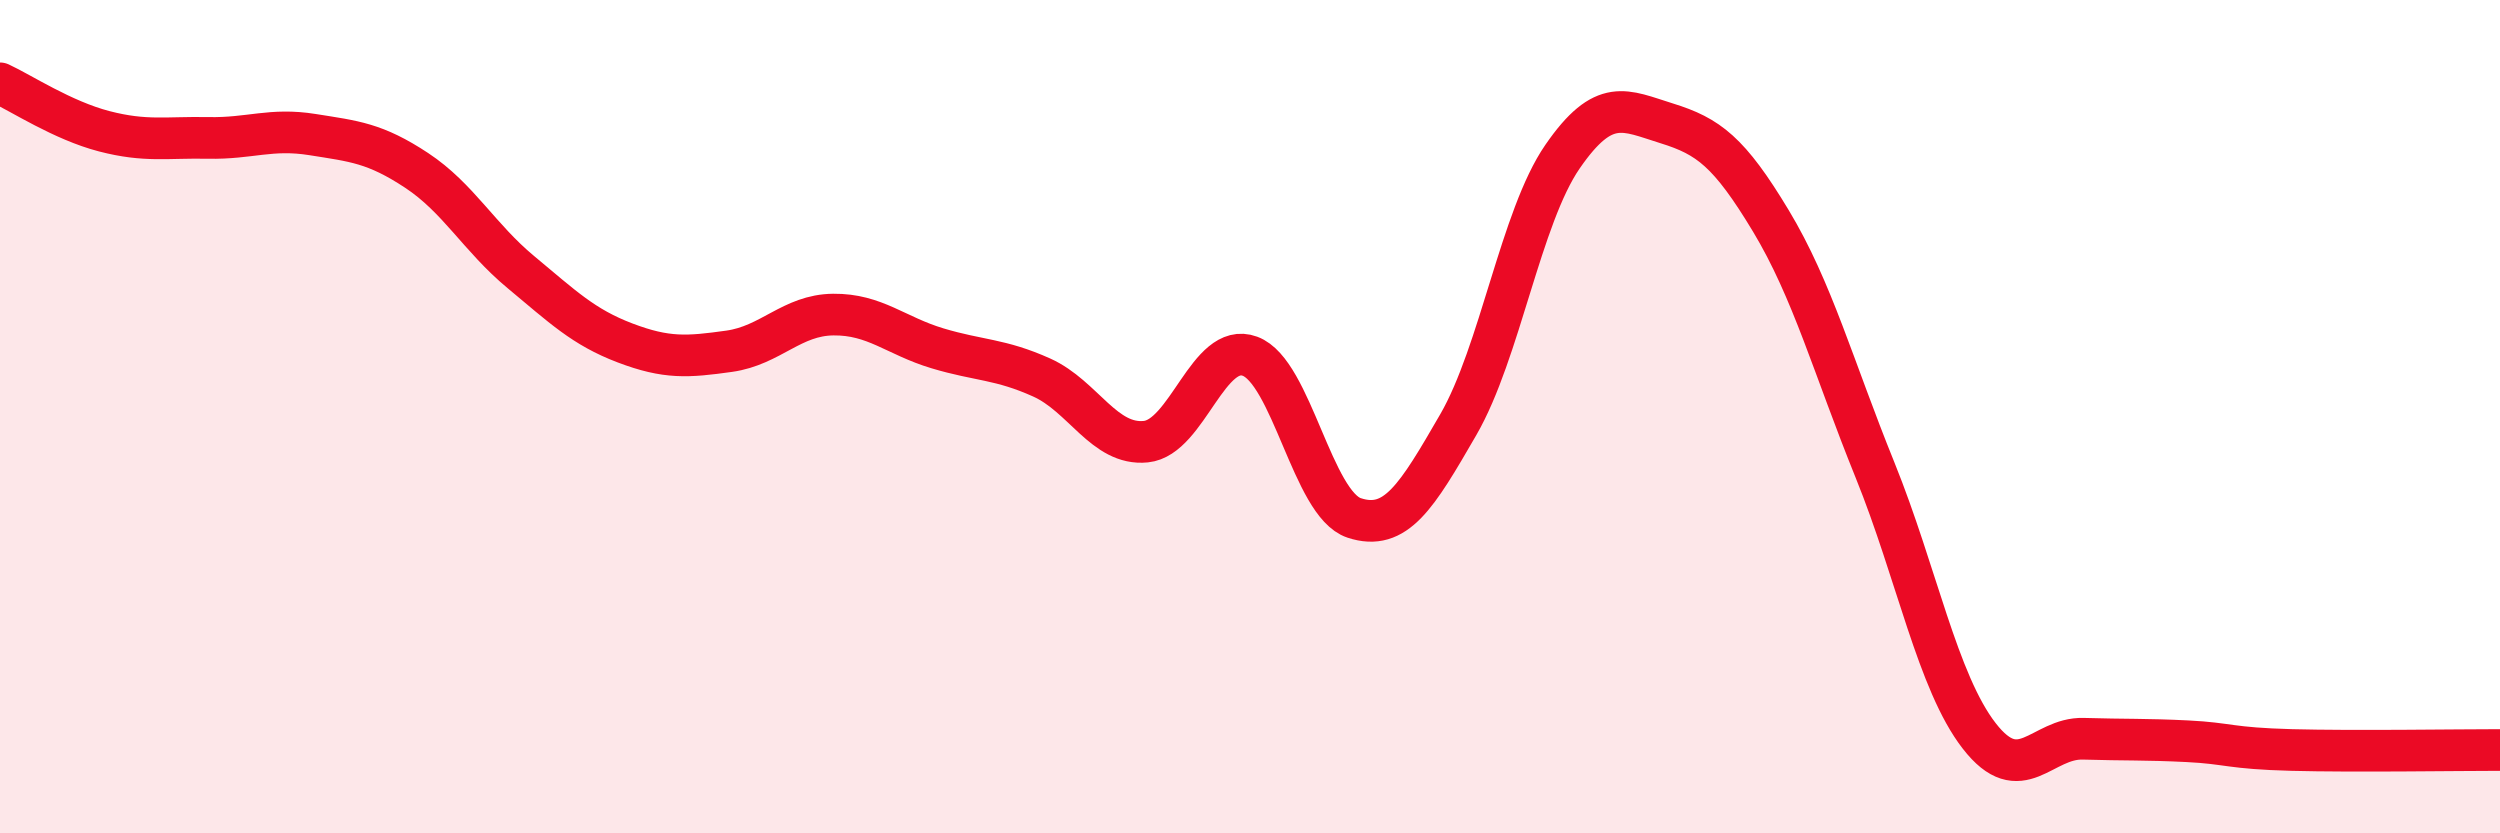
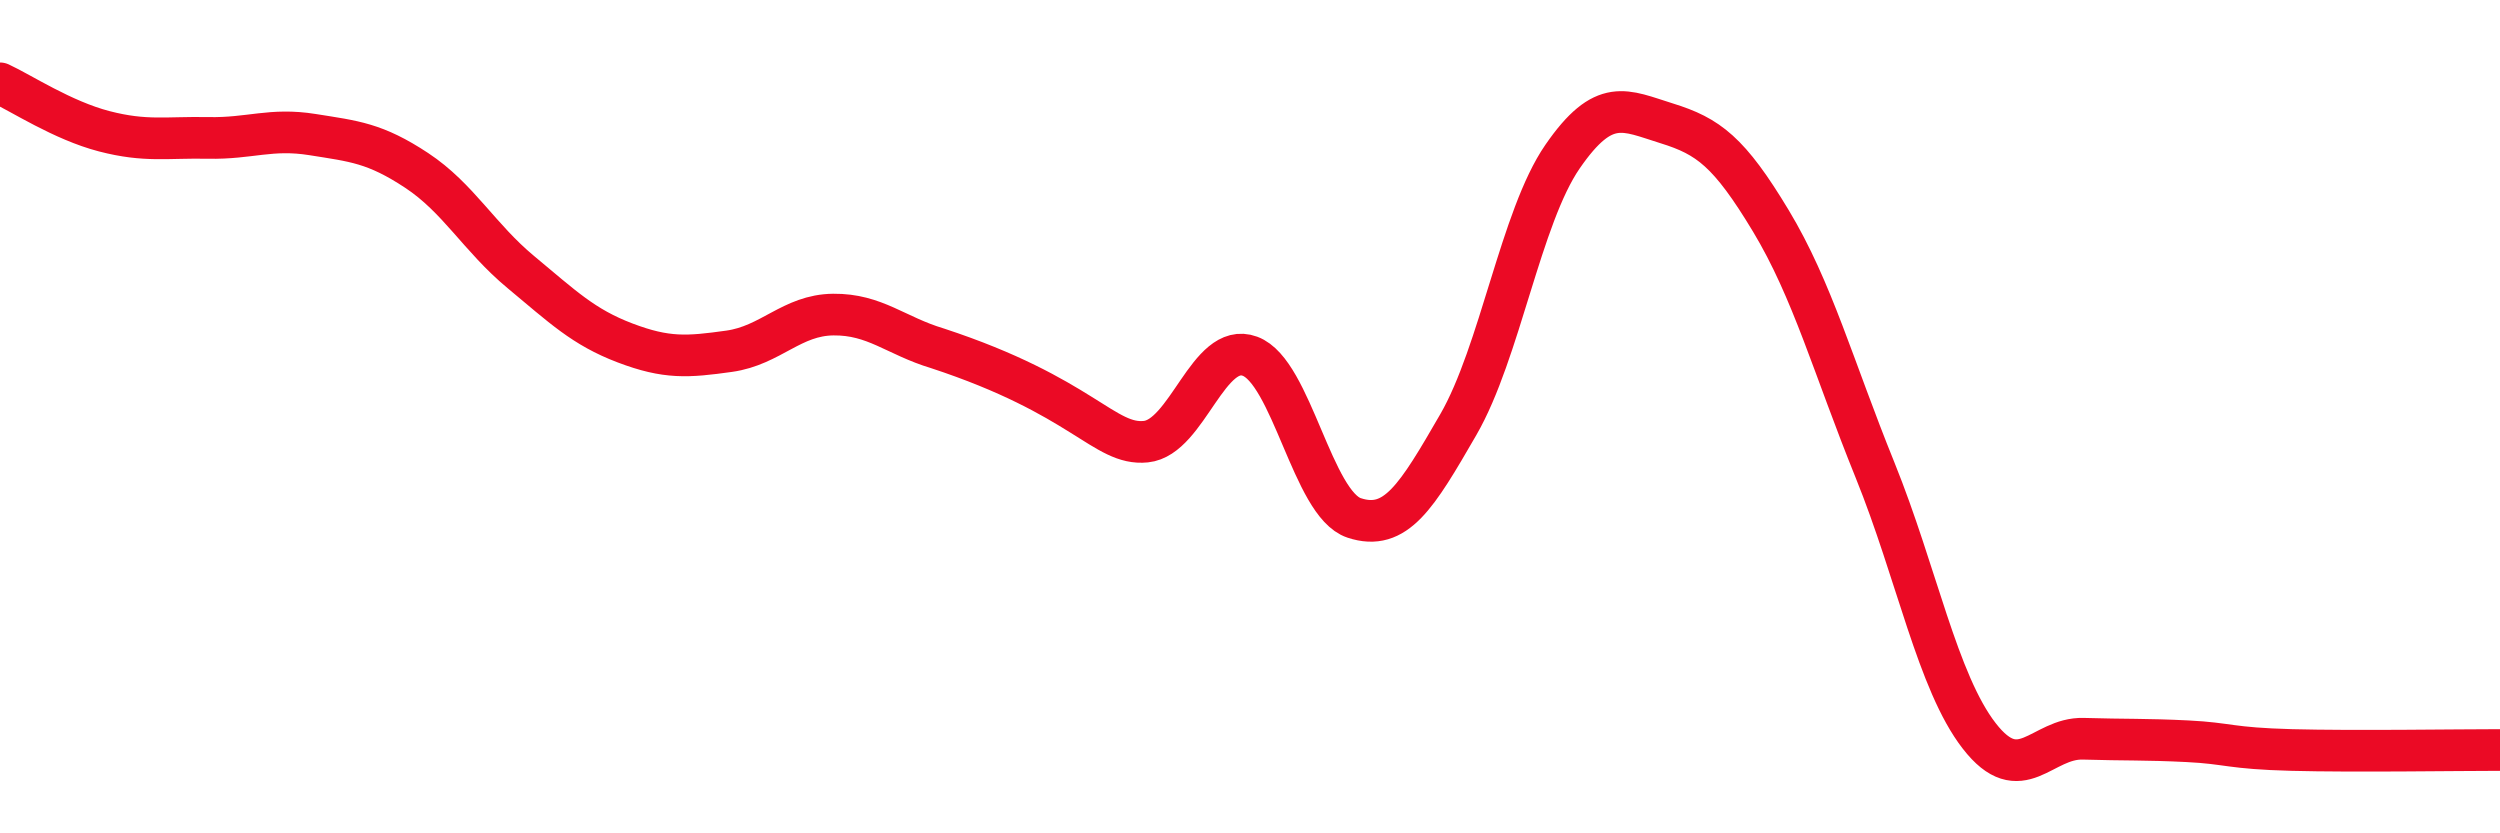
<svg xmlns="http://www.w3.org/2000/svg" width="60" height="20" viewBox="0 0 60 20">
-   <path d="M 0,2 C 0.5,2.23 1.5,2.89 2.5,3.15 C 3.5,3.41 4,3.29 5,3.31 C 6,3.33 6.5,3.07 7.5,3.23 C 8.5,3.39 9,3.43 10,4.09 C 11,4.75 11.5,5.7 12.5,6.53 C 13.5,7.36 14,7.85 15,8.23 C 16,8.61 16.5,8.57 17.5,8.43 C 18.5,8.29 19,7.56 20,7.55 C 21,7.54 21.5,8.06 22.5,8.36 C 23.5,8.66 24,8.61 25,9.06 C 26,9.51 26.5,10.7 27.5,10.6 C 28.5,10.5 29,8.18 30,8.55 C 31,8.92 31.5,12.1 32.5,12.43 C 33.5,12.76 34,11.92 35,10.19 C 36,8.46 36.5,5.21 37.5,3.76 C 38.5,2.31 39,2.65 40,2.96 C 41,3.27 41.5,3.64 42.5,5.3 C 43.5,6.96 44,8.81 45,11.28 C 46,13.75 46.5,16.37 47.5,17.66 C 48.5,18.95 49,17.7 50,17.73 C 51,17.76 51.5,17.74 52.5,17.79 C 53.5,17.84 53.5,17.96 55,18 C 56.5,18.04 59,18 60,18L60 20L0 20Z" fill="#EB0A25" opacity="0.1" stroke-linecap="round" stroke-linejoin="round" />
-   <path d="M 0,2 C 0.5,2.23 1.5,2.89 2.5,3.15 C 3.5,3.41 4,3.29 5,3.31 C 6,3.33 6.5,3.07 7.5,3.23 C 8.5,3.39 9,3.43 10,4.09 C 11,4.75 11.5,5.7 12.5,6.53 C 13.5,7.36 14,7.85 15,8.23 C 16,8.61 16.5,8.57 17.5,8.43 C 18.5,8.29 19,7.56 20,7.55 C 21,7.54 21.5,8.06 22.5,8.36 C 23.5,8.66 24,8.61 25,9.06 C 26,9.51 26.5,10.7 27.5,10.6 C 28.5,10.5 29,8.18 30,8.55 C 31,8.92 31.5,12.1 32.5,12.43 C 33.5,12.76 34,11.92 35,10.19 C 36,8.46 36.5,5.21 37.5,3.76 C 38.5,2.31 39,2.65 40,2.96 C 41,3.27 41.5,3.64 42.5,5.3 C 43.5,6.96 44,8.81 45,11.28 C 46,13.75 46.5,16.37 47.5,17.66 C 48.5,18.95 49,17.7 50,17.73 C 51,17.76 51.5,17.74 52.5,17.79 C 53.5,17.84 53.5,17.96 55,18 C 56.5,18.04 59,18 60,18" stroke="#EB0A25" stroke-width="1" fill="none" stroke-linecap="round" stroke-linejoin="round" />
+   <path d="M 0,2 C 0.5,2.23 1.5,2.89 2.5,3.15 C 3.5,3.41 4,3.29 5,3.31 C 6,3.33 6.5,3.07 7.5,3.23 C 8.5,3.39 9,3.43 10,4.09 C 11,4.75 11.5,5.7 12.5,6.53 C 13.5,7.36 14,7.85 15,8.23 C 16,8.61 16.5,8.57 17.5,8.43 C 18.5,8.29 19,7.56 20,7.55 C 21,7.54 21.5,8.06 22.5,8.36 C 26,9.51 26.5,10.7 27.5,10.6 C 28.5,10.5 29,8.18 30,8.55 C 31,8.92 31.5,12.1 32.5,12.43 C 33.5,12.76 34,11.92 35,10.19 C 36,8.46 36.5,5.21 37.5,3.76 C 38.5,2.31 39,2.65 40,2.96 C 41,3.27 41.5,3.64 42.5,5.3 C 43.5,6.96 44,8.81 45,11.28 C 46,13.75 46.5,16.37 47.5,17.66 C 48.5,18.95 49,17.7 50,17.73 C 51,17.76 51.5,17.74 52.5,17.79 C 53.5,17.84 53.5,17.96 55,18 C 56.5,18.04 59,18 60,18" stroke="#EB0A25" stroke-width="1" fill="none" stroke-linecap="round" stroke-linejoin="round" />
</svg>